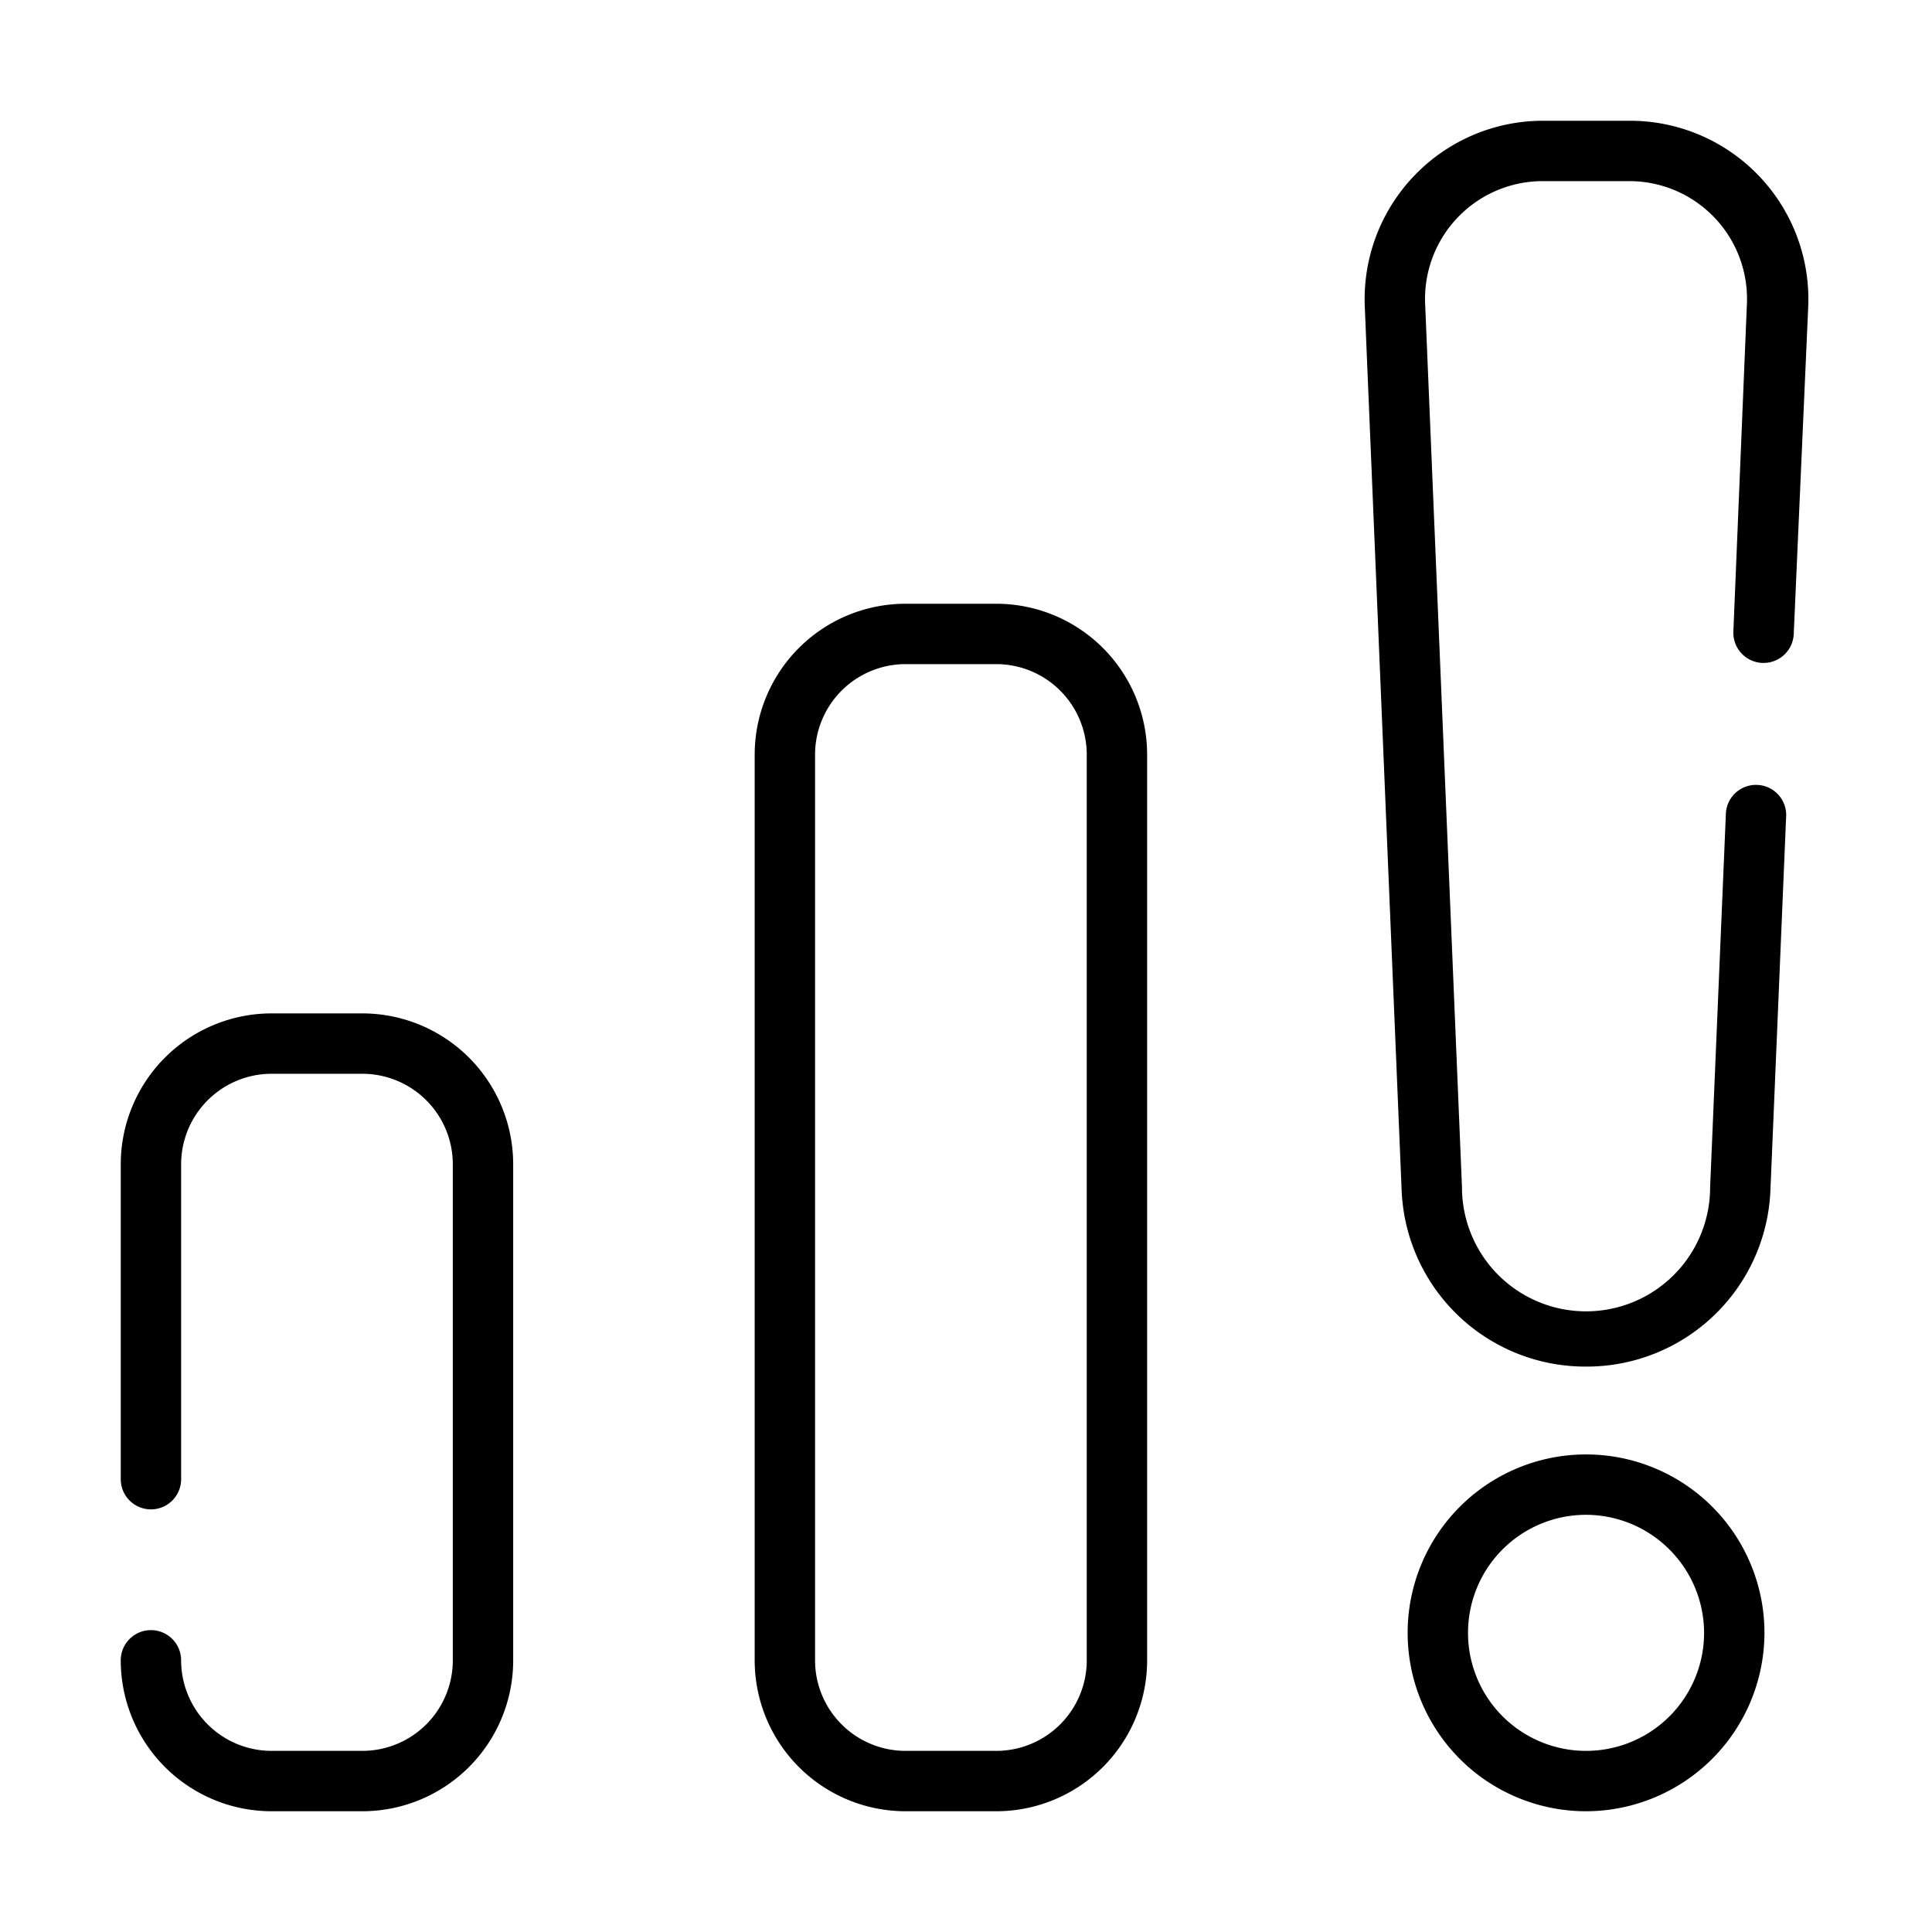
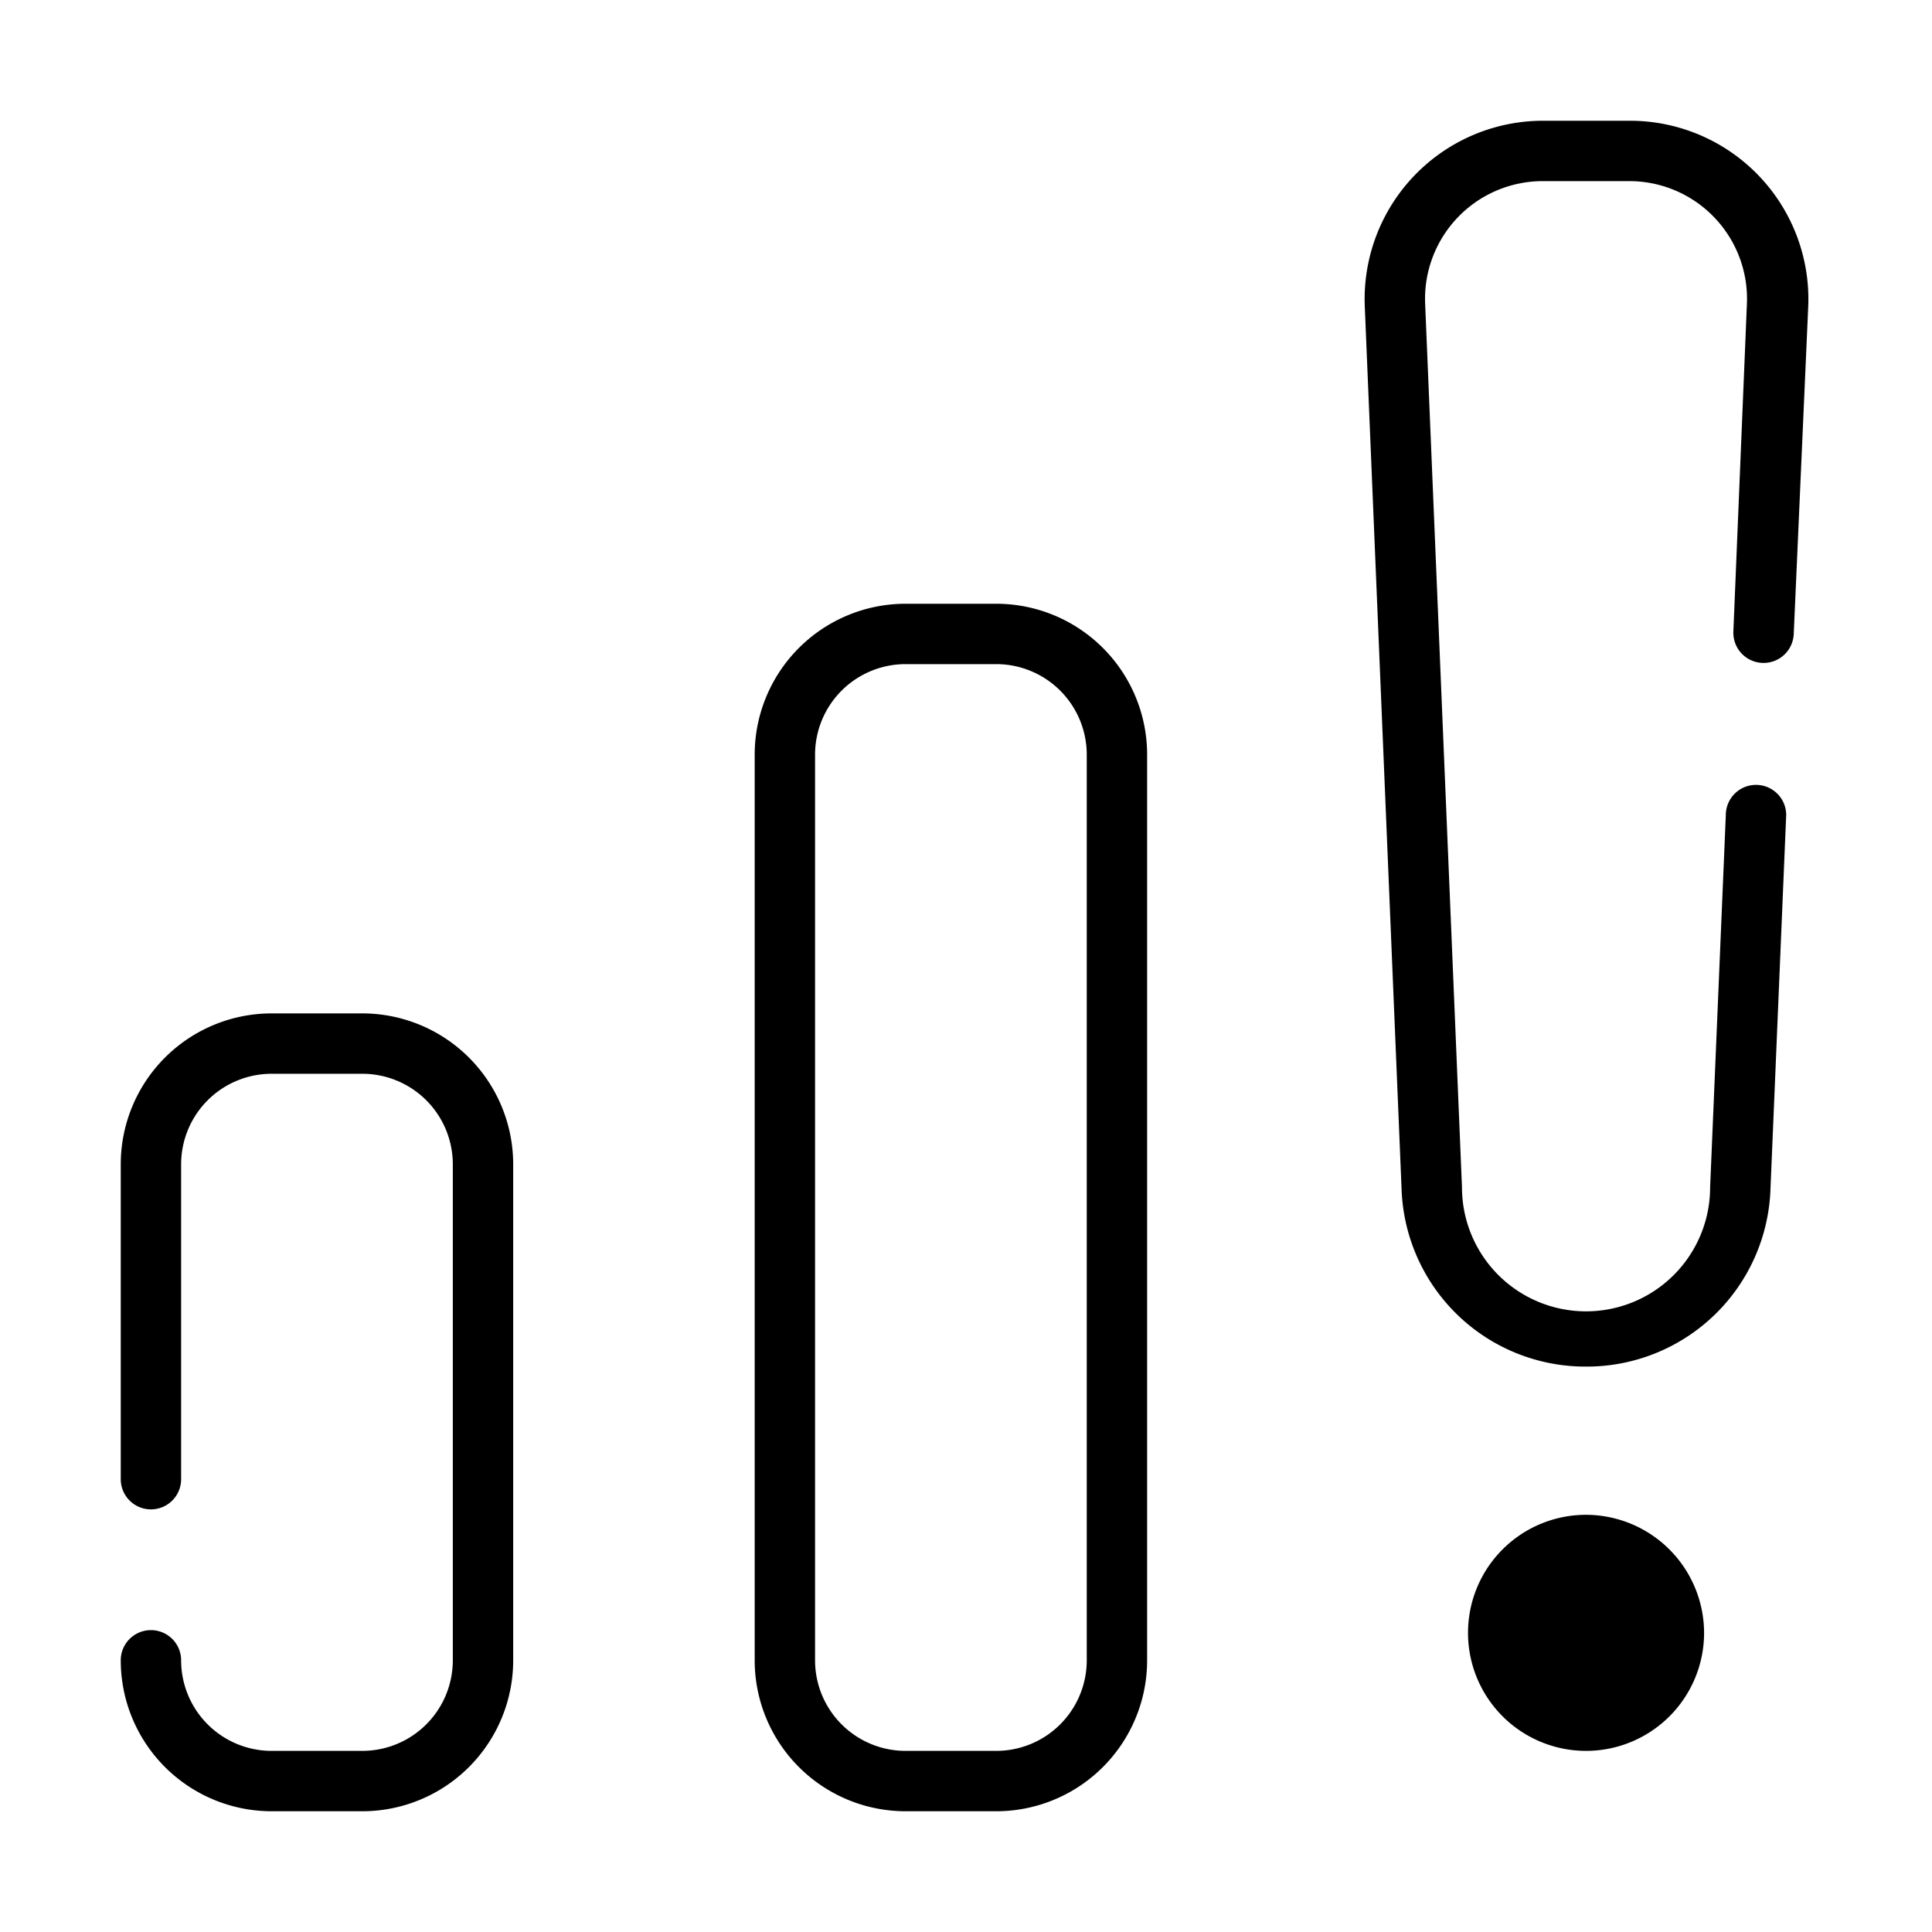
<svg xmlns="http://www.w3.org/2000/svg" viewBox="0 0 64 64">
  <g id="Delete">
-     <path d="M52.54,60a5.91,5.91,0,1,1,5.91-5.91A5.92,5.92,0,0,1,52.54,60Zm0-9.82a3.91,3.91,0,1,0,3.91,3.91A3.92,3.92,0,0,0,52.54,50.18ZM33,60H30a5,5,0,0,1-5-5V25a5,5,0,0,1,5-5H33a5,5,0,0,1,5,5V55A5,5,0,0,1,33,60ZM30,22a3,3,0,0,0-3,3V55a3,3,0,0,0,3,3H33a3,3,0,0,0,3-3V25a3,3,0,0,0-3-3ZM12,60H9a5,5,0,0,1-5-5,1,1,0,0,1,2,0,3,3,0,0,0,3,3h3a3,3,0,0,0,3-3V38.57a3,3,0,0,0-3-3H9a3,3,0,0,0-3,3V49a1,1,0,0,1-2,0V38.57a5,5,0,0,1,5-5h3a5,5,0,0,1,5,5V55A5,5,0,0,1,12,60ZM52.54,45.27a6.09,6.09,0,0,1-6.11-5.86L45.21,10.15A5.91,5.91,0,0,1,51.11,4H54a5.91,5.91,0,0,1,5.9,6.15L59.42,21a1,1,0,1,1-2-.08l.45-10.89A3.9,3.9,0,0,0,54,6H51.11a3.9,3.9,0,0,0-3.9,4.07l1.22,29.26a4.11,4.11,0,0,0,8.22,0L57.17,27a1,1,0,0,1,1-1,1,1,0,0,1,1,1l-.52,12.37A6.09,6.09,0,0,1,52.54,45.27Z" />
+     <path d="M52.54,60A5.92,5.92,0,0,1,52.54,60Zm0-9.82a3.91,3.91,0,1,0,3.91,3.91A3.92,3.92,0,0,0,52.54,50.18ZM33,60H30a5,5,0,0,1-5-5V25a5,5,0,0,1,5-5H33a5,5,0,0,1,5,5V55A5,5,0,0,1,33,60ZM30,22a3,3,0,0,0-3,3V55a3,3,0,0,0,3,3H33a3,3,0,0,0,3-3V25a3,3,0,0,0-3-3ZM12,60H9a5,5,0,0,1-5-5,1,1,0,0,1,2,0,3,3,0,0,0,3,3h3a3,3,0,0,0,3-3V38.57a3,3,0,0,0-3-3H9a3,3,0,0,0-3,3V49a1,1,0,0,1-2,0V38.57a5,5,0,0,1,5-5h3a5,5,0,0,1,5,5V55A5,5,0,0,1,12,60ZM52.54,45.27a6.09,6.09,0,0,1-6.11-5.86L45.21,10.15A5.91,5.91,0,0,1,51.11,4H54a5.91,5.91,0,0,1,5.9,6.15L59.42,21a1,1,0,1,1-2-.08l.45-10.89A3.9,3.9,0,0,0,54,6H51.11a3.9,3.9,0,0,0-3.9,4.07l1.22,29.26a4.11,4.11,0,0,0,8.22,0L57.17,27a1,1,0,0,1,1-1,1,1,0,0,1,1,1l-.52,12.37A6.09,6.09,0,0,1,52.54,45.27Z" />
  </g>
</svg>